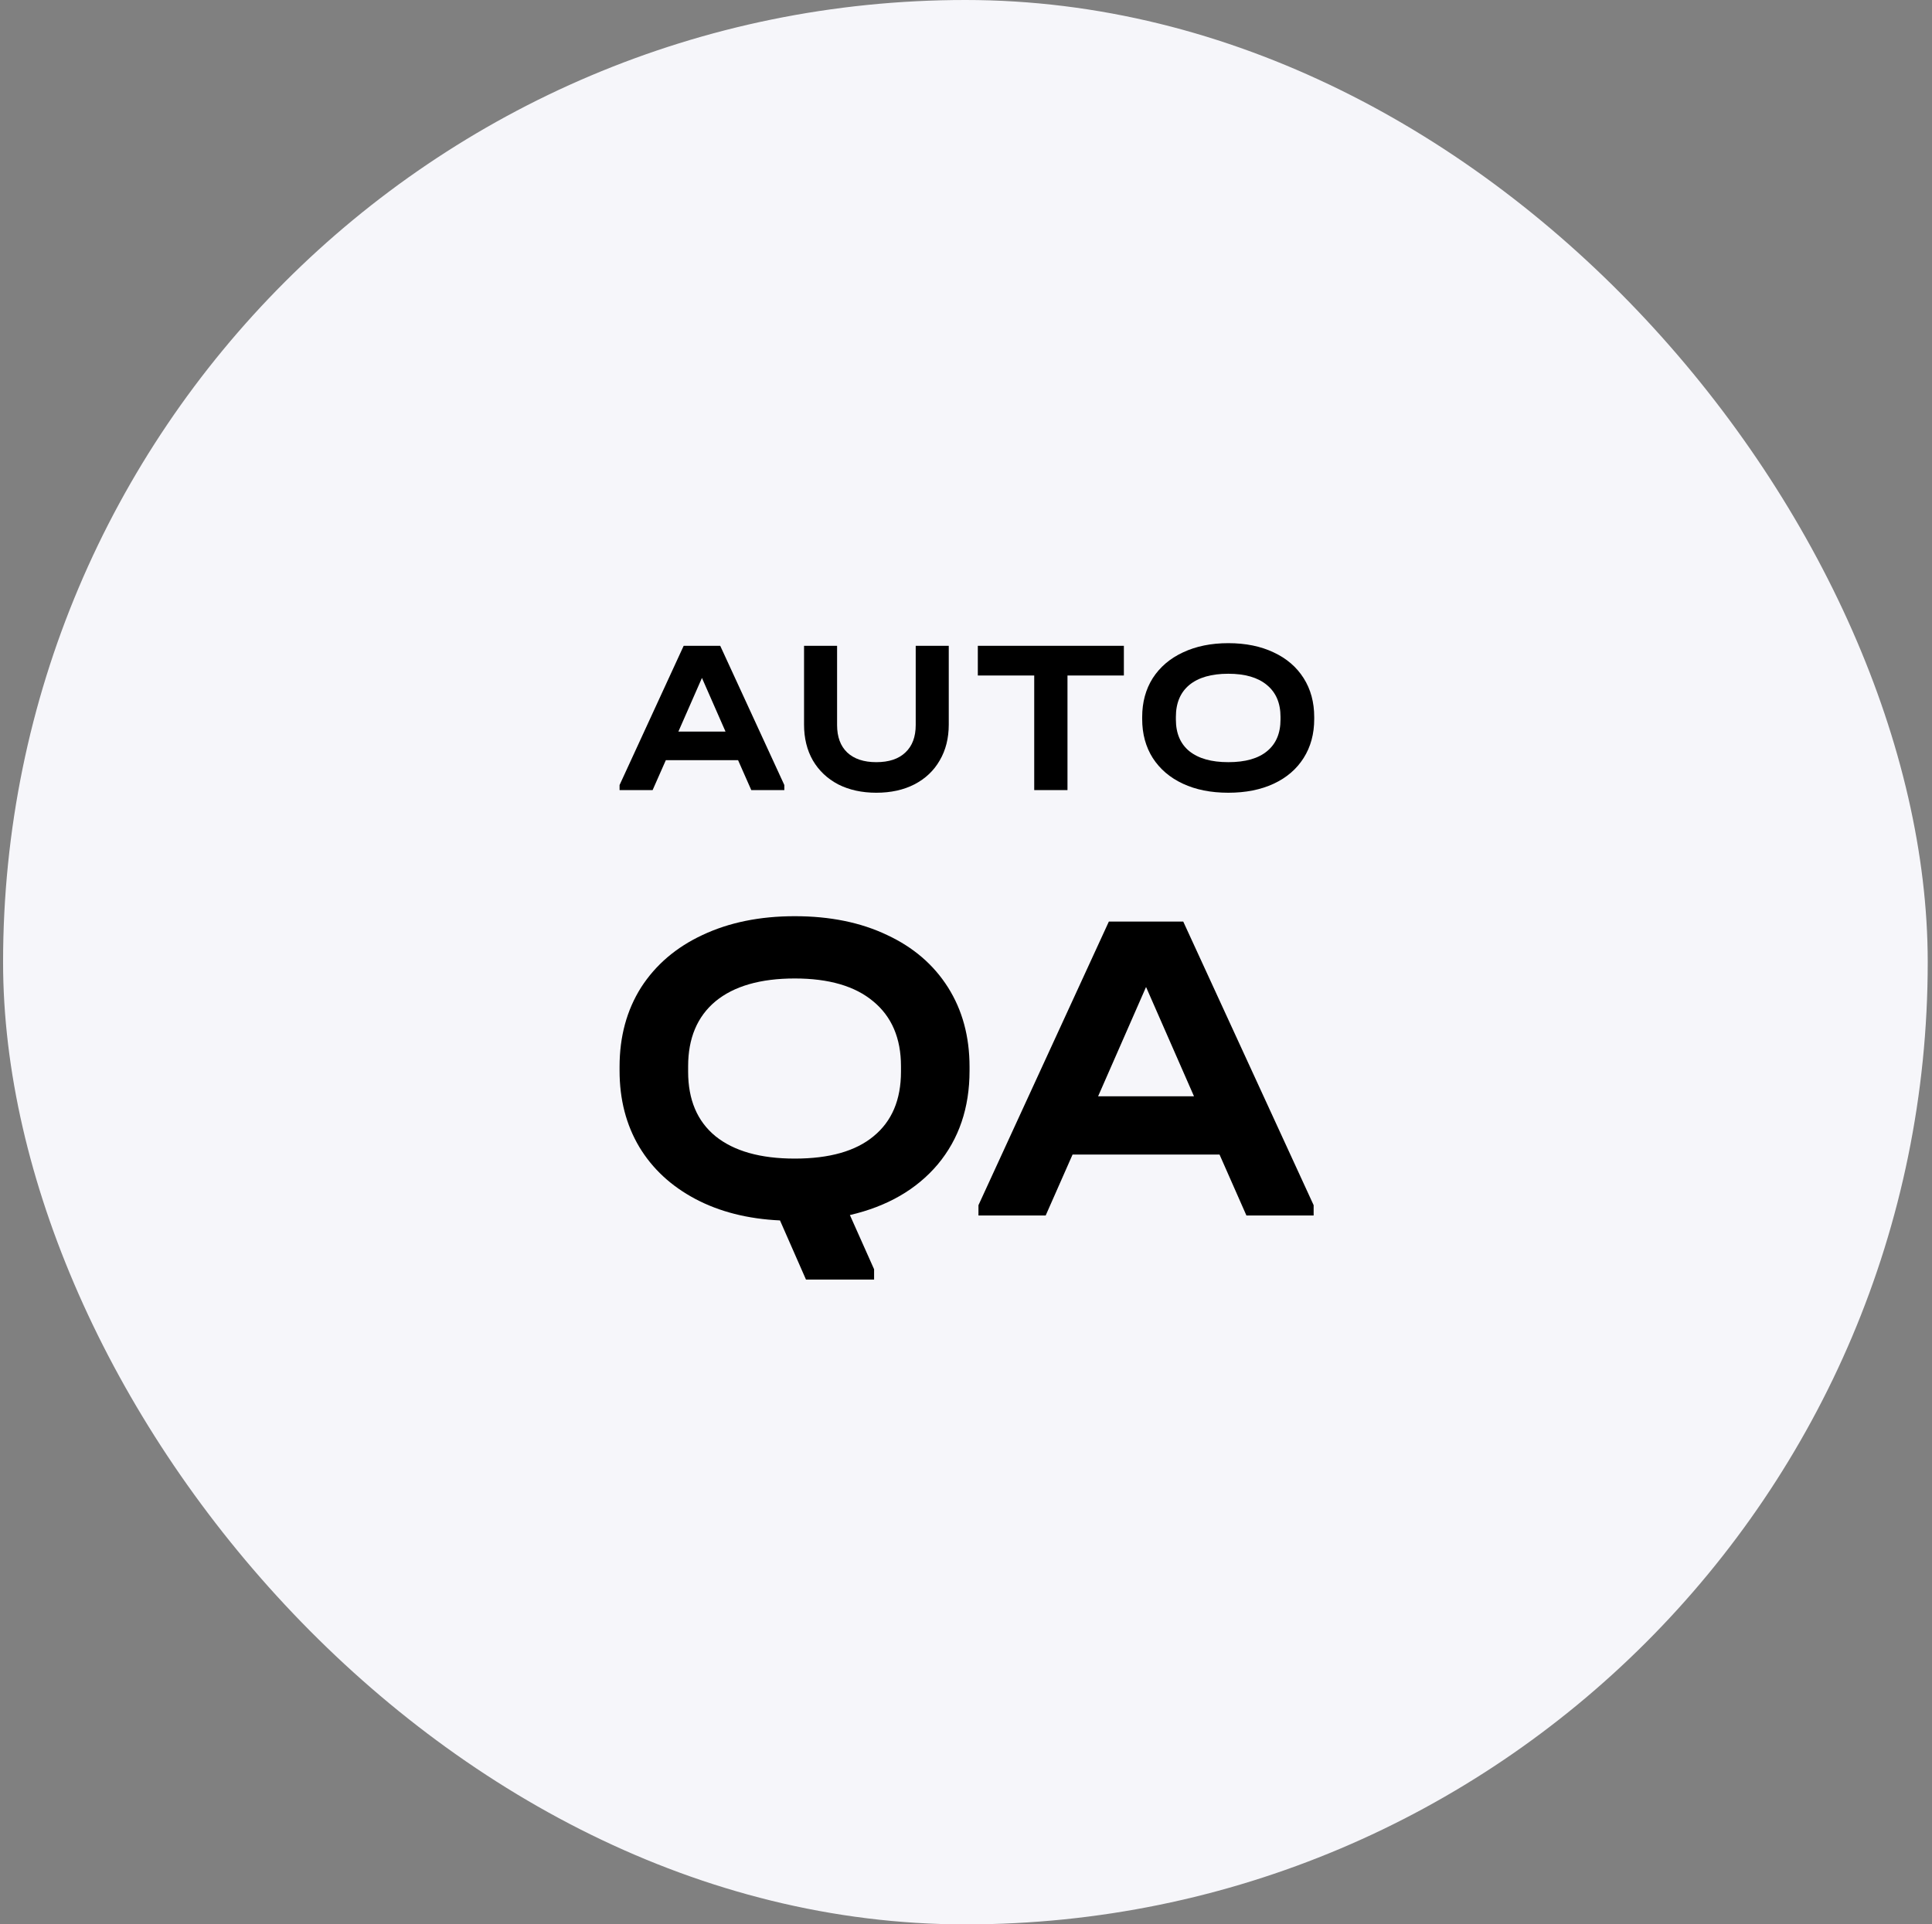
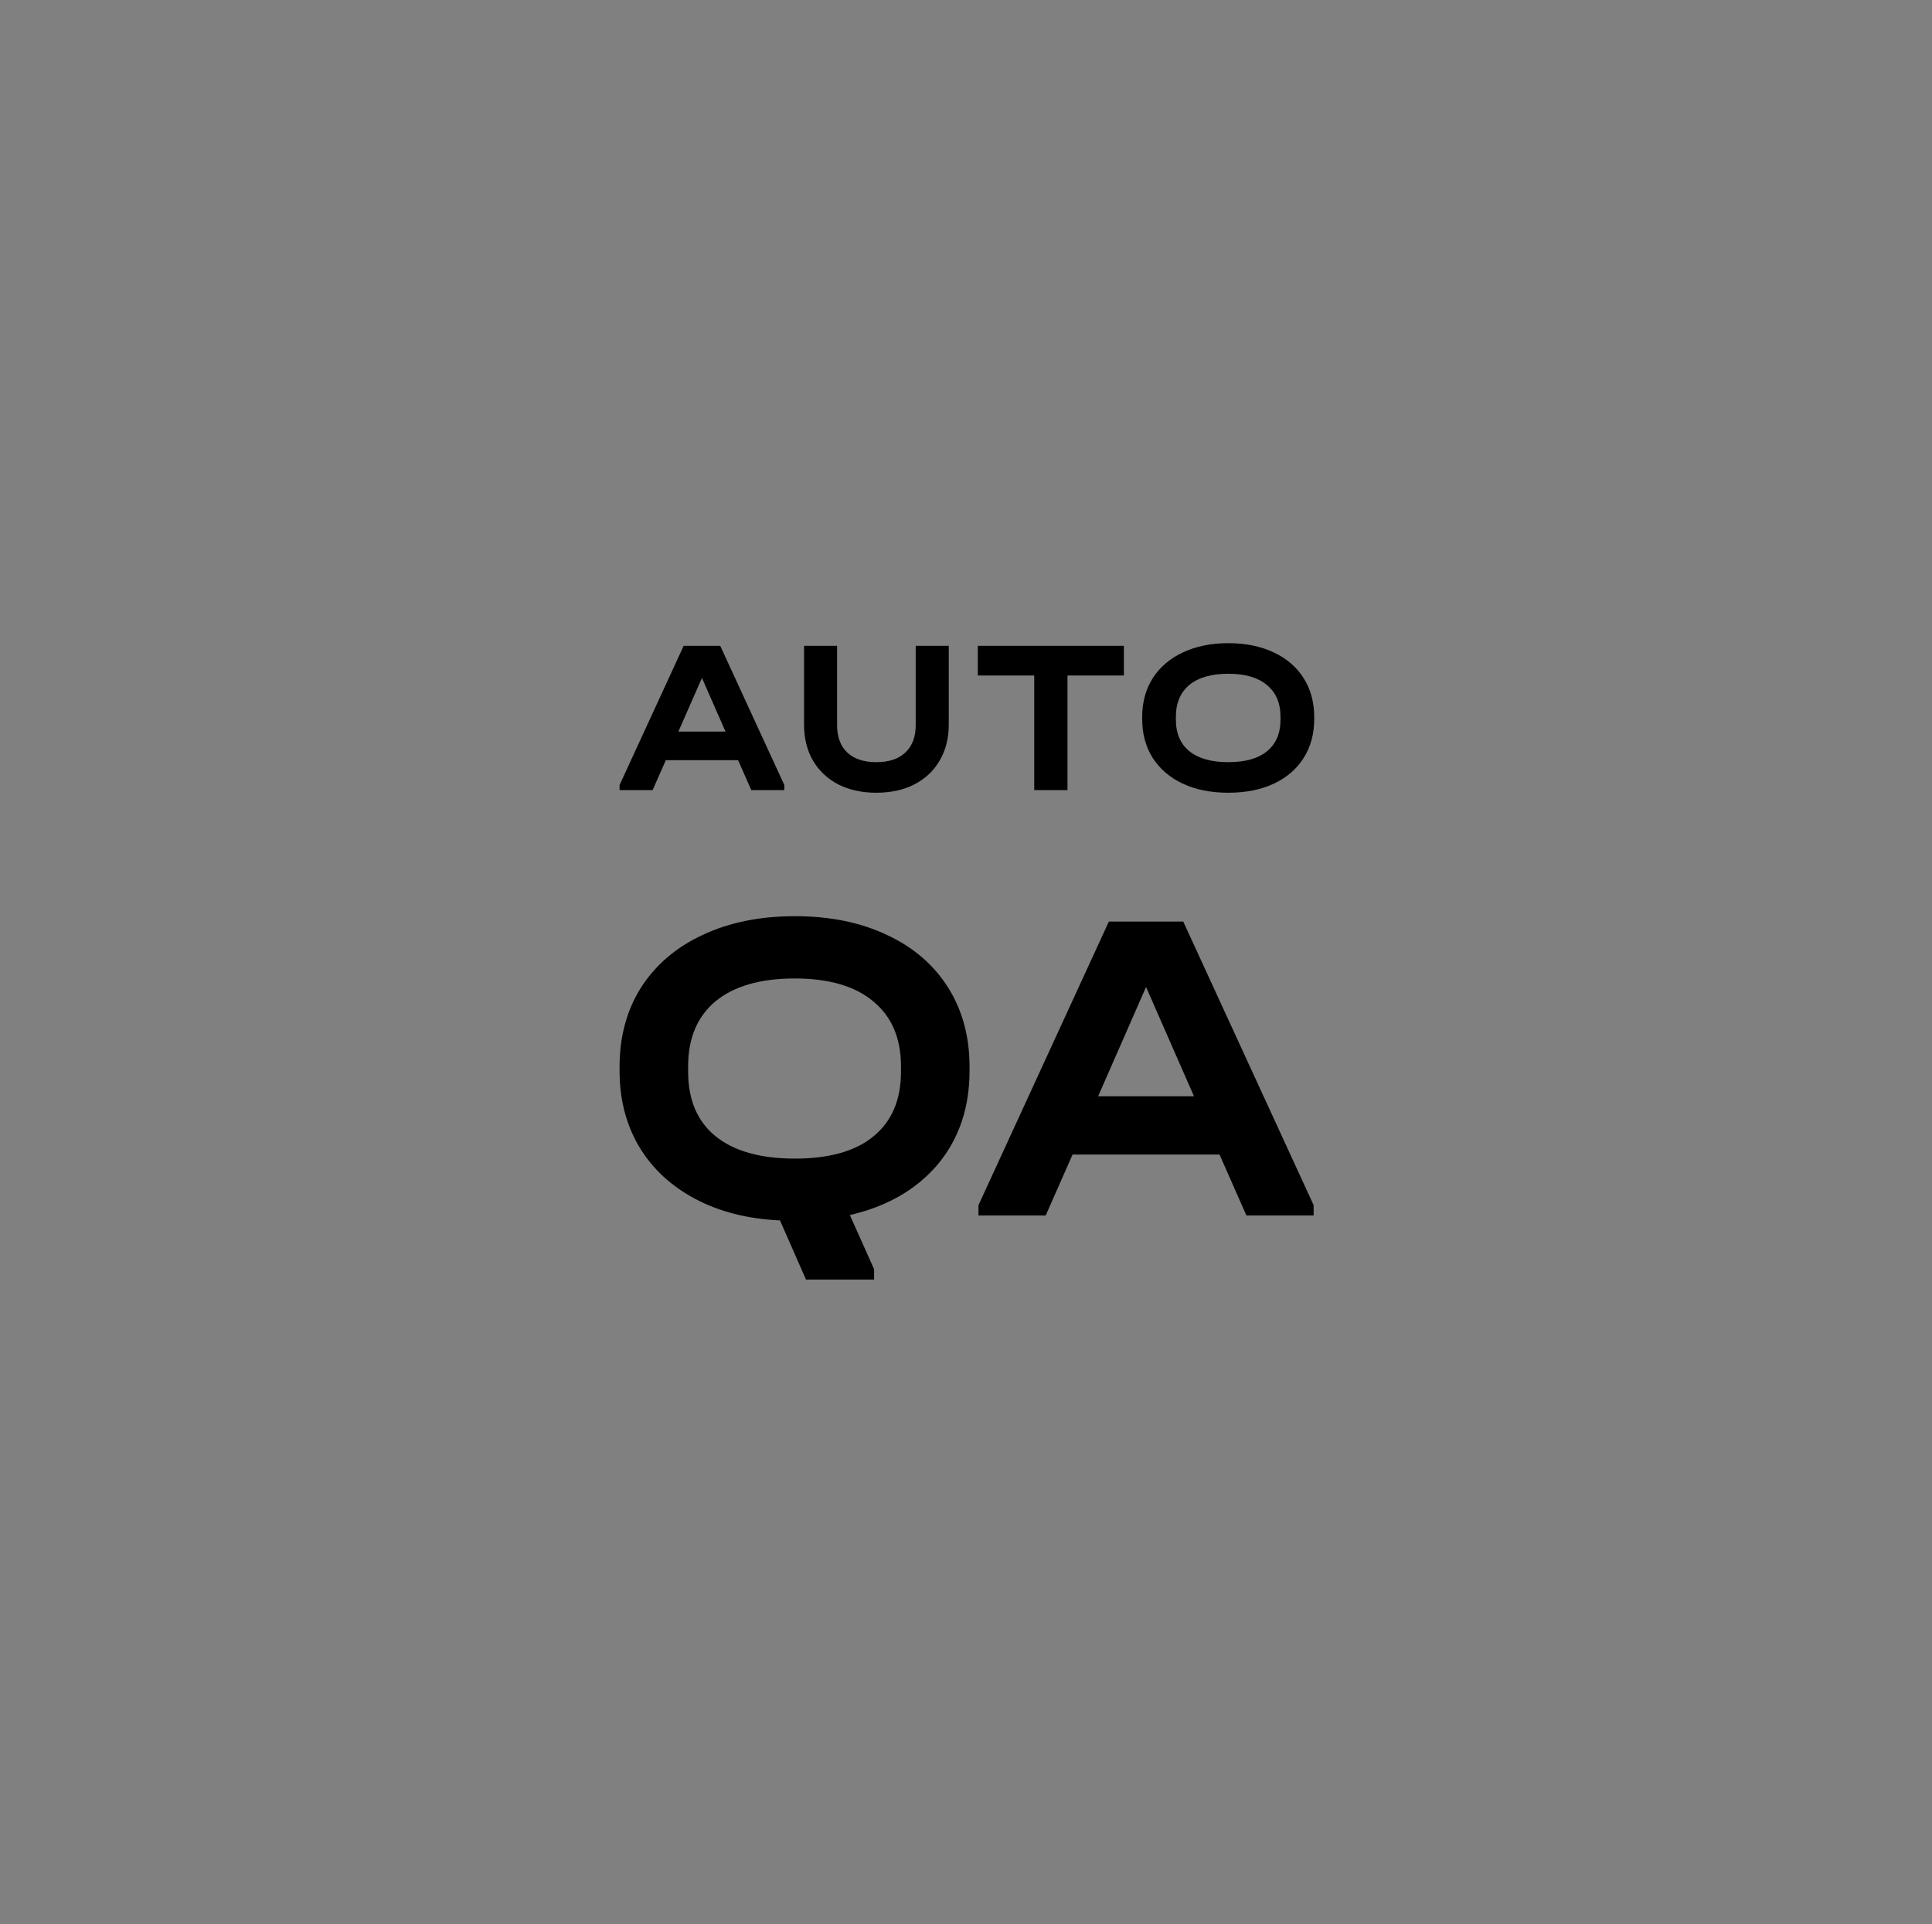
<svg xmlns="http://www.w3.org/2000/svg" width="263" height="262" viewBox="0 0 263 262" fill="none">
  <rect x="0" y="0" width="263" height="262" fill="#808080" stroke="none" />
-   <rect x="0.419" width="262" height="262" rx="131" fill="#F6F6FA" />
  <path d="M108.192 124.738C112.991 124.738 117.179 125.592 120.758 127.3C124.337 128.968 127.102 131.347 129.054 134.437C131.006 137.528 131.982 141.127 131.982 145.234V145.783C131.982 150.826 130.539 155.076 127.651 158.533C124.764 161.949 120.778 164.246 115.695 165.426L118.989 172.807V174.21H109.717L106.179 166.158C101.787 165.954 97.944 164.978 94.65 163.23C91.356 161.481 88.814 159.122 87.025 156.154C85.236 153.144 84.341 149.687 84.341 145.783V145.234C84.341 141.127 85.317 137.528 87.269 134.437C89.261 131.347 92.047 128.968 95.626 127.3C99.245 125.592 103.434 124.738 108.192 124.738ZM122.649 145.173C122.649 141.351 121.388 138.402 118.867 136.328C116.386 134.254 112.828 133.217 108.192 133.217C103.515 133.217 99.916 134.254 97.395 136.328C94.914 138.402 93.674 141.351 93.674 145.173V145.905C93.674 149.728 94.914 152.656 97.395 154.69C99.916 156.723 103.515 157.74 108.192 157.74C112.909 157.74 116.488 156.723 118.928 154.69C121.409 152.656 122.649 149.728 122.649 145.905V145.173Z" fill="black" />
  <path d="M178.824 164.084V165.487H169.674L166.014 157.191H146.006L142.346 165.487H133.196V164.084L150.947 125.47H161.073L178.824 164.084ZM162.537 149.26L156.01 134.376L149.483 149.26H162.537Z" fill="black" />
  <path d="M106.77 106.881V107.57H102.272L100.473 103.497H90.638L88.839 107.57H84.341V106.881L93.067 87.926H98.044L106.77 106.881ZM98.764 99.604L95.555 92.298L92.347 99.604H98.764Z" fill="black" />
  <path d="M119.288 107.929C117.329 107.929 115.6 107.55 114.101 106.791C112.621 106.013 111.472 104.925 110.652 103.527C109.853 102.13 109.453 100.503 109.453 98.646V87.926H113.951V98.706C113.951 100.323 114.41 101.571 115.33 102.449C116.27 103.328 117.589 103.767 119.288 103.767C121.007 103.767 122.327 103.328 123.246 102.449C124.186 101.571 124.655 100.323 124.655 98.706V87.926H129.153V98.646C129.153 100.503 128.744 102.13 127.924 103.527C127.124 104.925 125.975 106.013 124.476 106.791C122.996 107.55 121.267 107.929 119.288 107.929Z" fill="black" />
  <path d="M133.11 91.968V87.926H152.991V91.968H145.315V107.57H140.787V91.968H133.11Z" fill="black" />
  <path d="M167.207 107.929C164.848 107.929 162.789 107.52 161.03 106.701C159.271 105.883 157.902 104.715 156.922 103.198C155.963 101.681 155.483 99.914 155.483 97.897V97.628C155.483 95.612 155.963 93.845 156.922 92.328C157.902 90.811 159.271 89.643 161.03 88.824C162.809 87.986 164.868 87.566 167.207 87.566C169.566 87.566 171.625 87.986 173.384 88.824C175.143 89.643 176.503 90.811 177.462 92.328C178.422 93.845 178.902 95.612 178.902 97.628V97.897C178.902 99.914 178.422 101.681 177.462 103.198C176.503 104.715 175.143 105.883 173.384 106.701C171.625 107.52 169.566 107.929 167.207 107.929ZM167.207 103.767C169.526 103.767 171.285 103.268 172.485 102.269C173.704 101.271 174.314 99.834 174.314 97.957V97.598C174.314 95.722 173.694 94.274 172.455 93.256C171.235 92.238 169.486 91.729 167.207 91.729C164.908 91.729 163.139 92.238 161.9 93.256C160.68 94.274 160.071 95.722 160.071 97.598V97.957C160.071 99.834 160.68 101.271 161.9 102.269C163.139 103.268 164.908 103.767 167.207 103.767Z" fill="black" />
</svg>